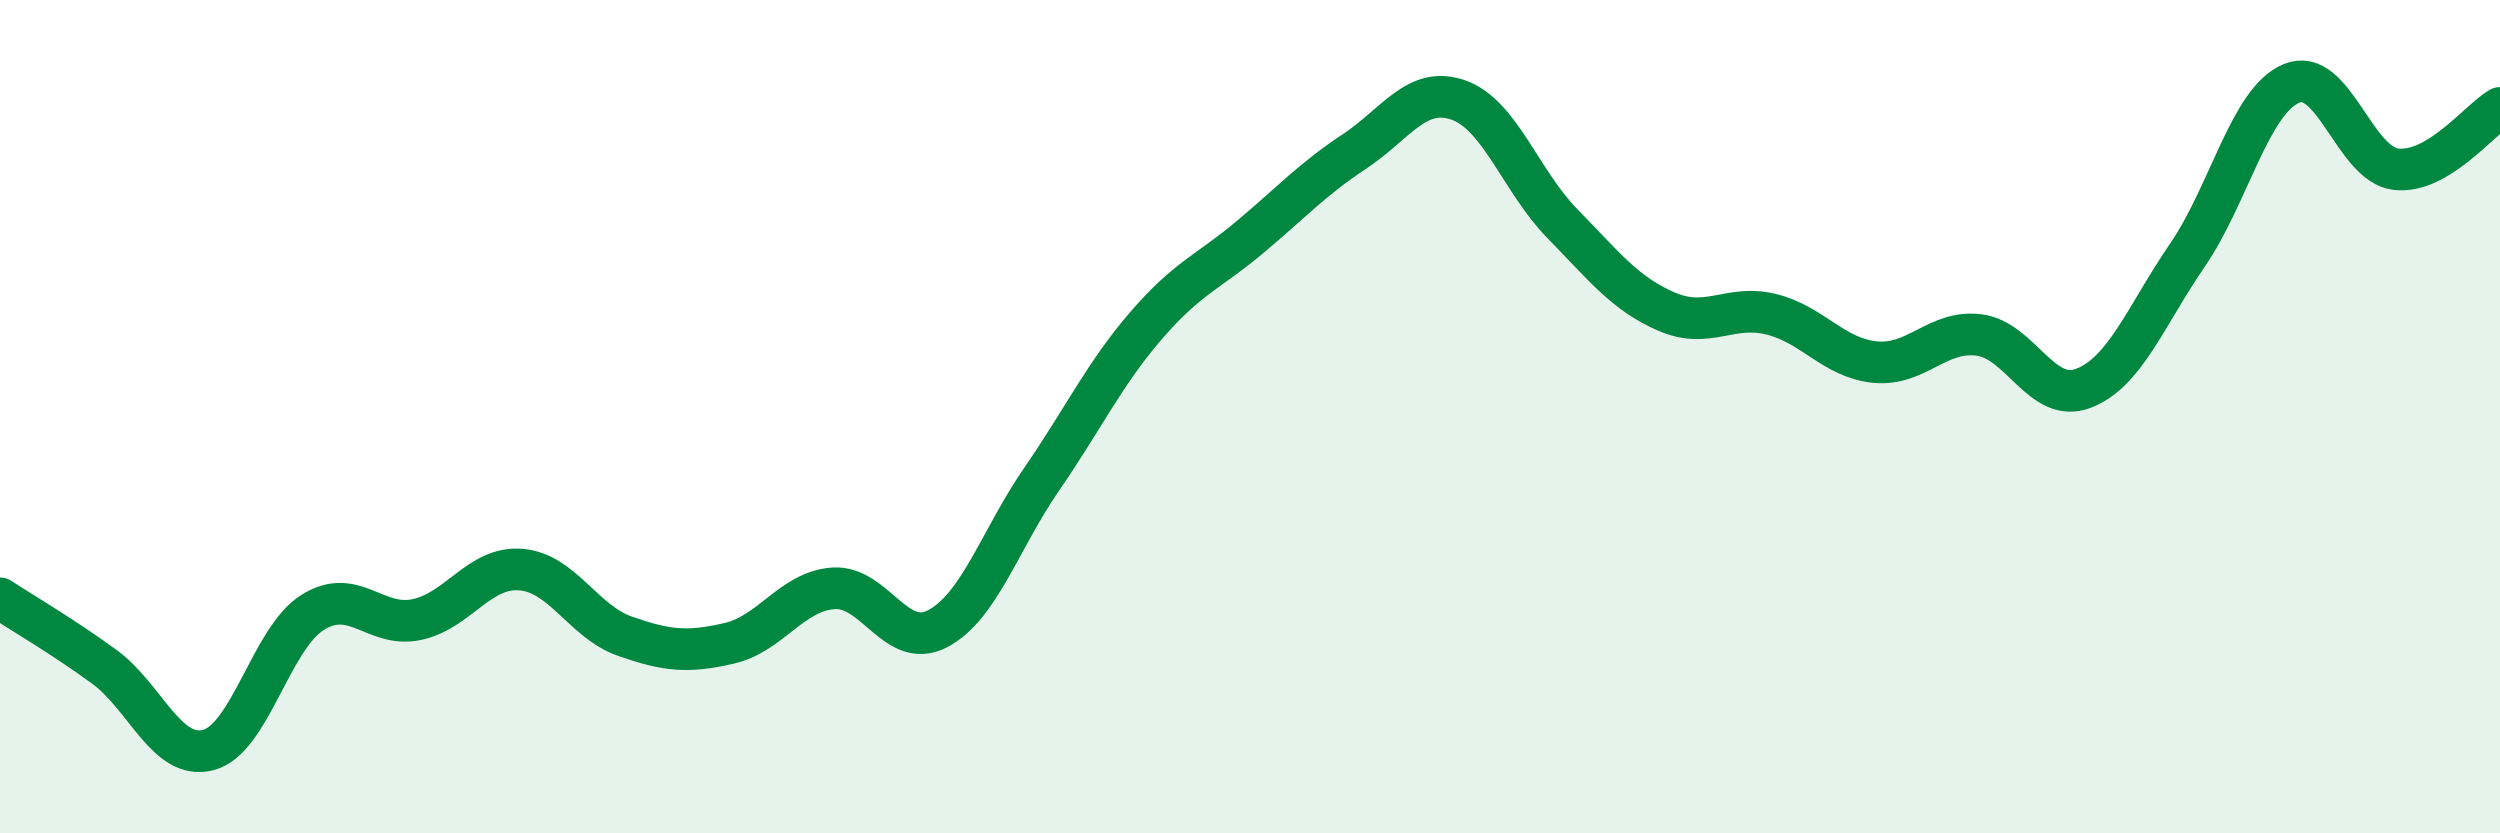
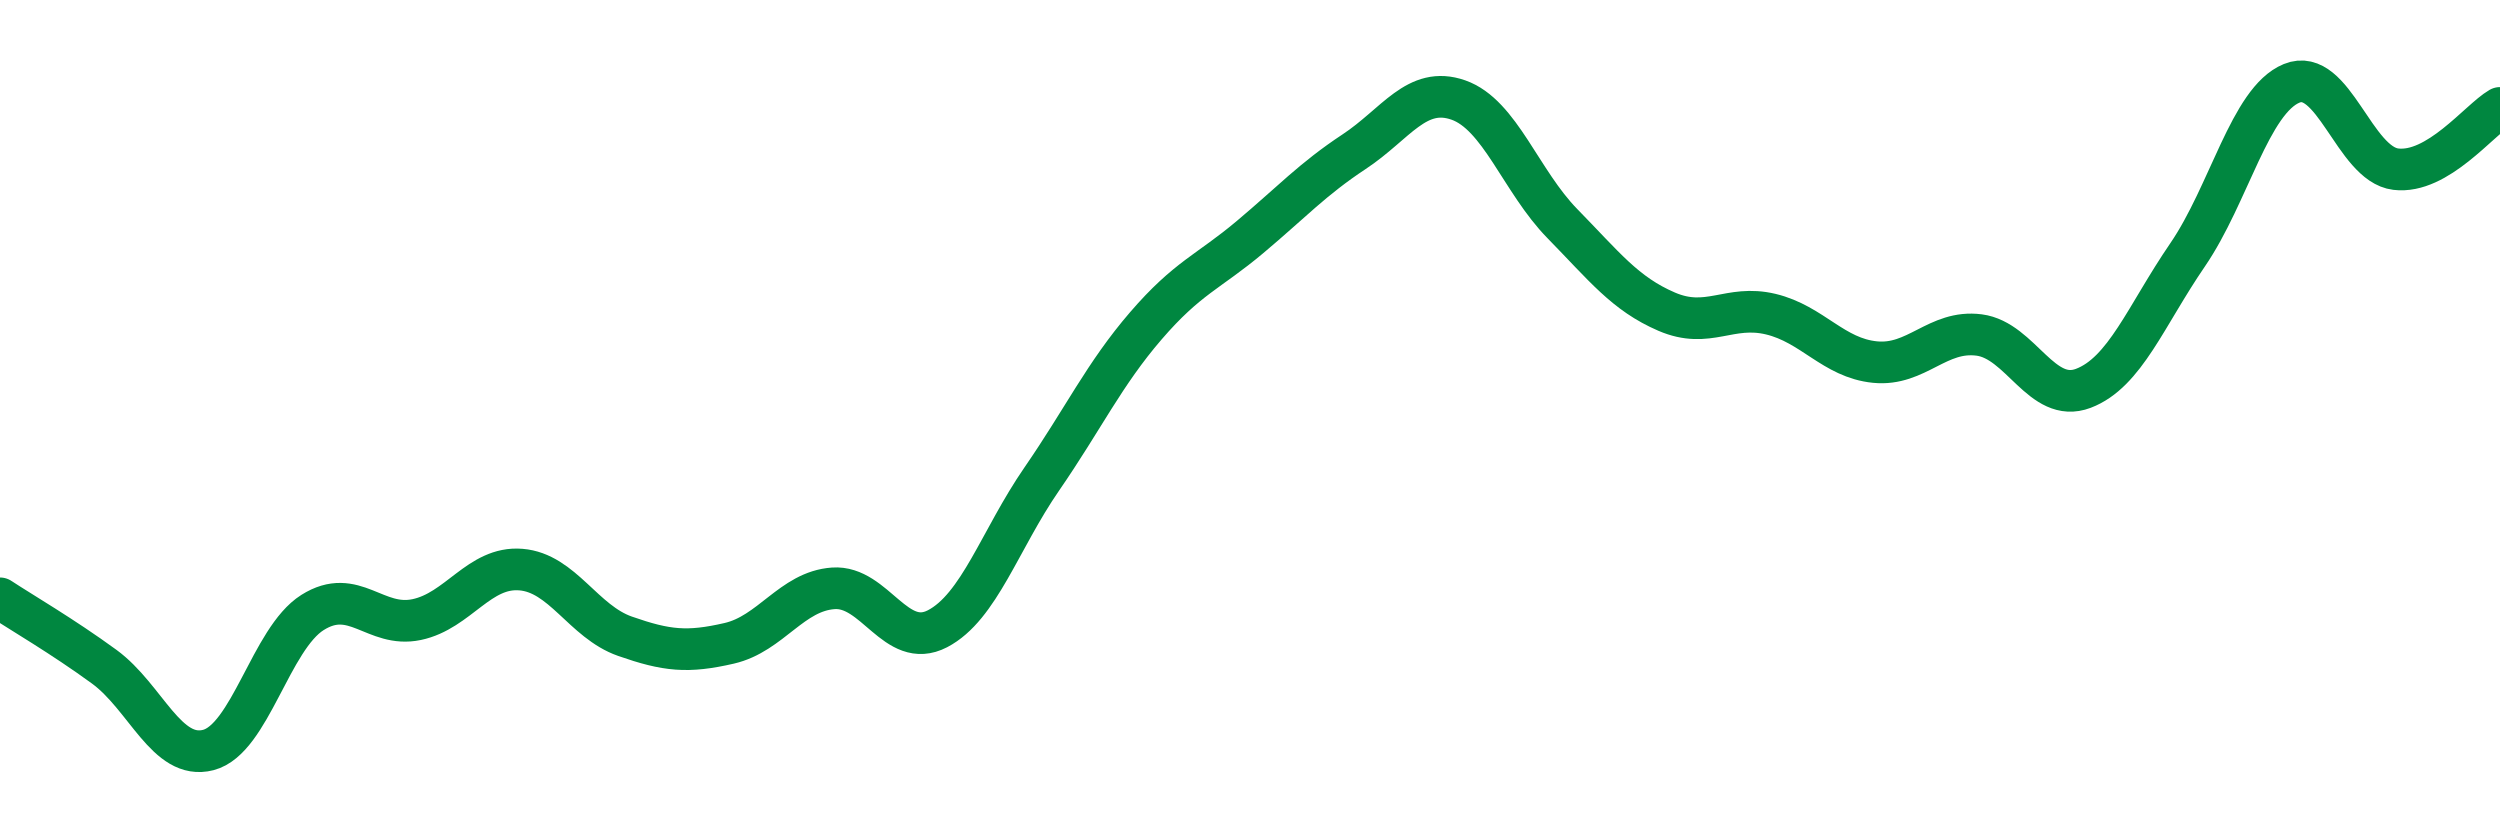
<svg xmlns="http://www.w3.org/2000/svg" width="60" height="20" viewBox="0 0 60 20">
-   <path d="M 0,14.36 C 0.5,14.69 1.5,15.27 2.5,16 C 3.5,16.73 4,18.26 5,18 C 6,17.74 6.5,15.33 7.5,14.7 C 8.5,14.07 9,15.08 10,14.87 C 11,14.66 11.5,13.59 12.5,13.67 C 13.5,13.75 14,14.92 15,15.27 C 16,15.62 16.5,15.67 17.5,15.44 C 18.5,15.21 19,14.19 20,14.12 C 21,14.05 21.5,15.61 22.5,15.09 C 23.5,14.57 24,12.95 25,11.5 C 26,10.05 26.5,8.98 27.5,7.82 C 28.5,6.66 29,6.53 30,5.69 C 31,4.85 31.5,4.3 32.5,3.64 C 33.5,2.98 34,2.05 35,2.4 C 36,2.75 36.5,4.35 37.5,5.37 C 38.5,6.39 39,7.05 40,7.48 C 41,7.91 41.5,7.3 42.5,7.54 C 43.5,7.78 44,8.59 45,8.69 C 46,8.79 46.5,7.91 47.5,8.04 C 48.5,8.17 49,9.7 50,9.32 C 51,8.94 51.5,7.58 52.5,6.12 C 53.5,4.66 54,2.41 55,2 C 56,1.59 56.5,3.94 57.5,4.06 C 58.5,4.18 59.5,2.88 60,2.59L60 20L0 20Z" fill="#008740" opacity="0.1" stroke-linecap="round" stroke-linejoin="round" />
  <path d="M 0,14.36 C 0.5,14.69 1.5,15.27 2.5,16 C 3.5,16.73 4,18.26 5,18 C 6,17.74 6.5,15.33 7.5,14.7 C 8.5,14.07 9,15.08 10,14.87 C 11,14.66 11.5,13.59 12.5,13.67 C 13.5,13.75 14,14.92 15,15.27 C 16,15.62 16.5,15.67 17.5,15.44 C 18.5,15.21 19,14.19 20,14.12 C 21,14.05 21.5,15.61 22.5,15.09 C 23.5,14.57 24,12.95 25,11.5 C 26,10.05 26.5,8.98 27.5,7.82 C 28.5,6.66 29,6.53 30,5.69 C 31,4.85 31.5,4.3 32.5,3.64 C 33.5,2.98 34,2.05 35,2.4 C 36,2.75 36.5,4.35 37.5,5.37 C 38.5,6.39 39,7.05 40,7.48 C 41,7.91 41.5,7.3 42.5,7.54 C 43.5,7.78 44,8.59 45,8.69 C 46,8.79 46.5,7.91 47.5,8.04 C 48.5,8.17 49,9.7 50,9.32 C 51,8.94 51.5,7.58 52.5,6.12 C 53.5,4.66 54,2.41 55,2 C 56,1.59 56.5,3.94 57.5,4.06 C 58.5,4.18 59.5,2.88 60,2.59" stroke="#008740" stroke-width="1" fill="none" stroke-linecap="round" stroke-linejoin="round" />
</svg>